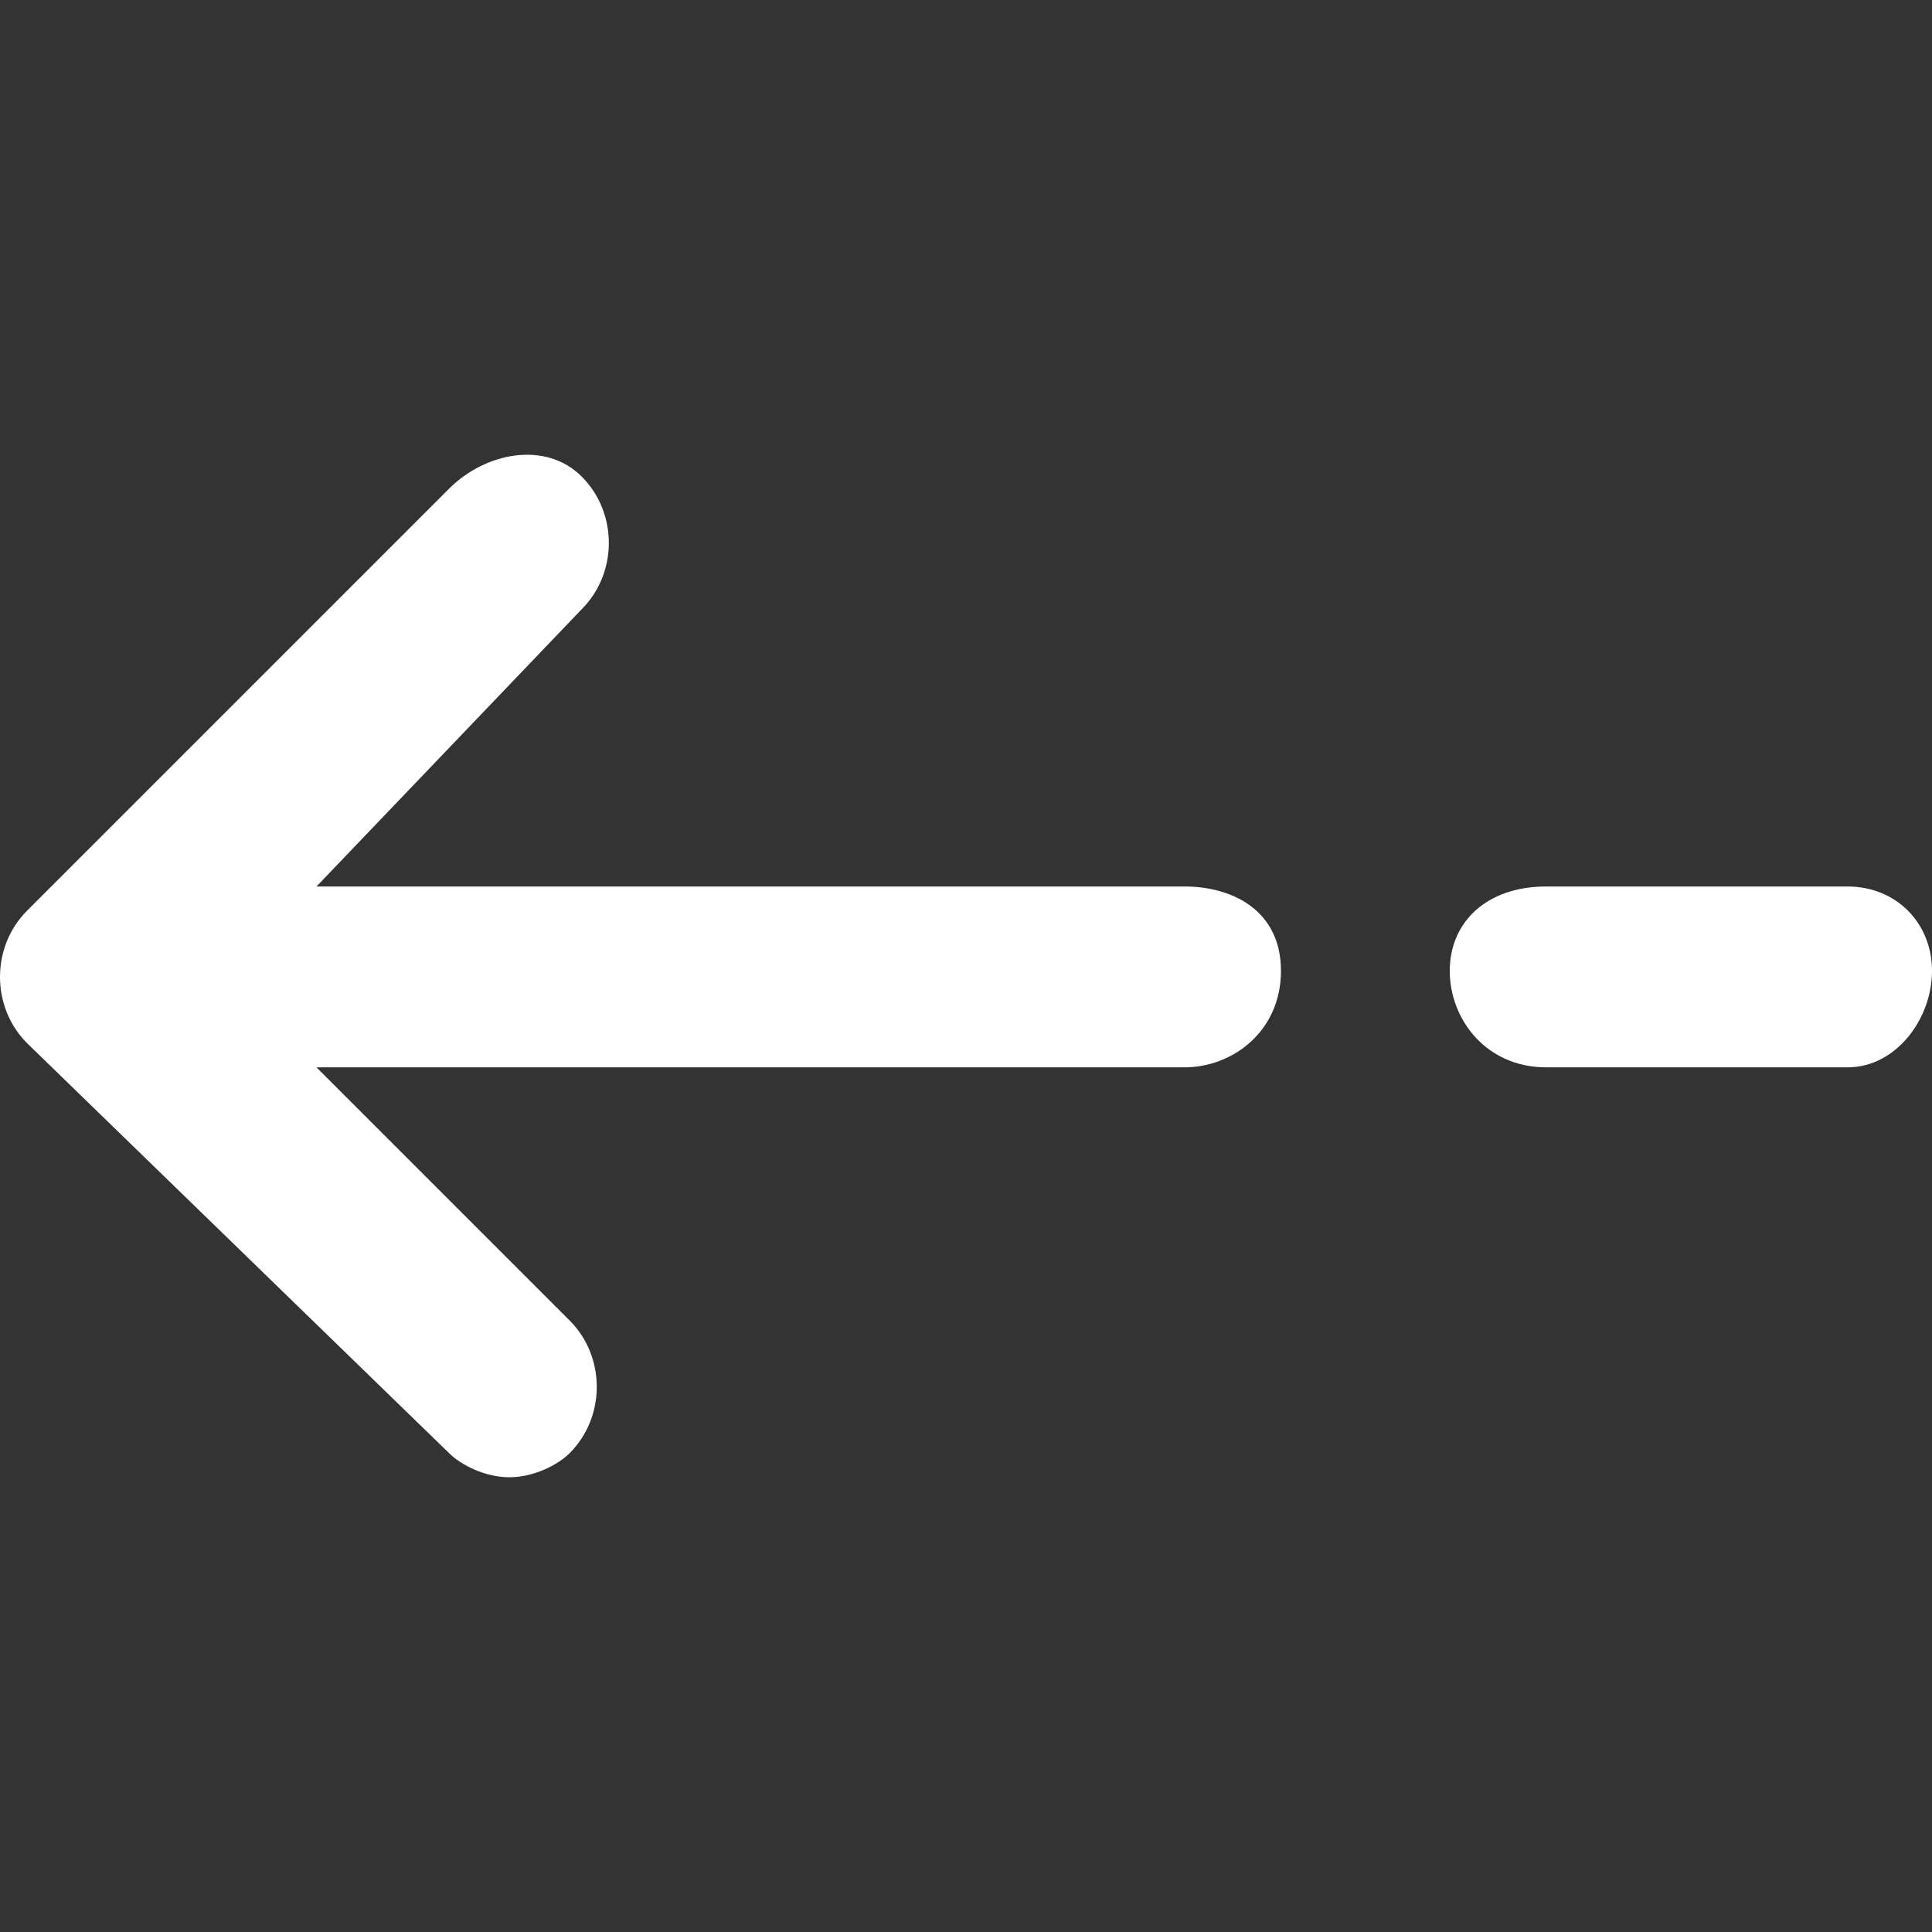
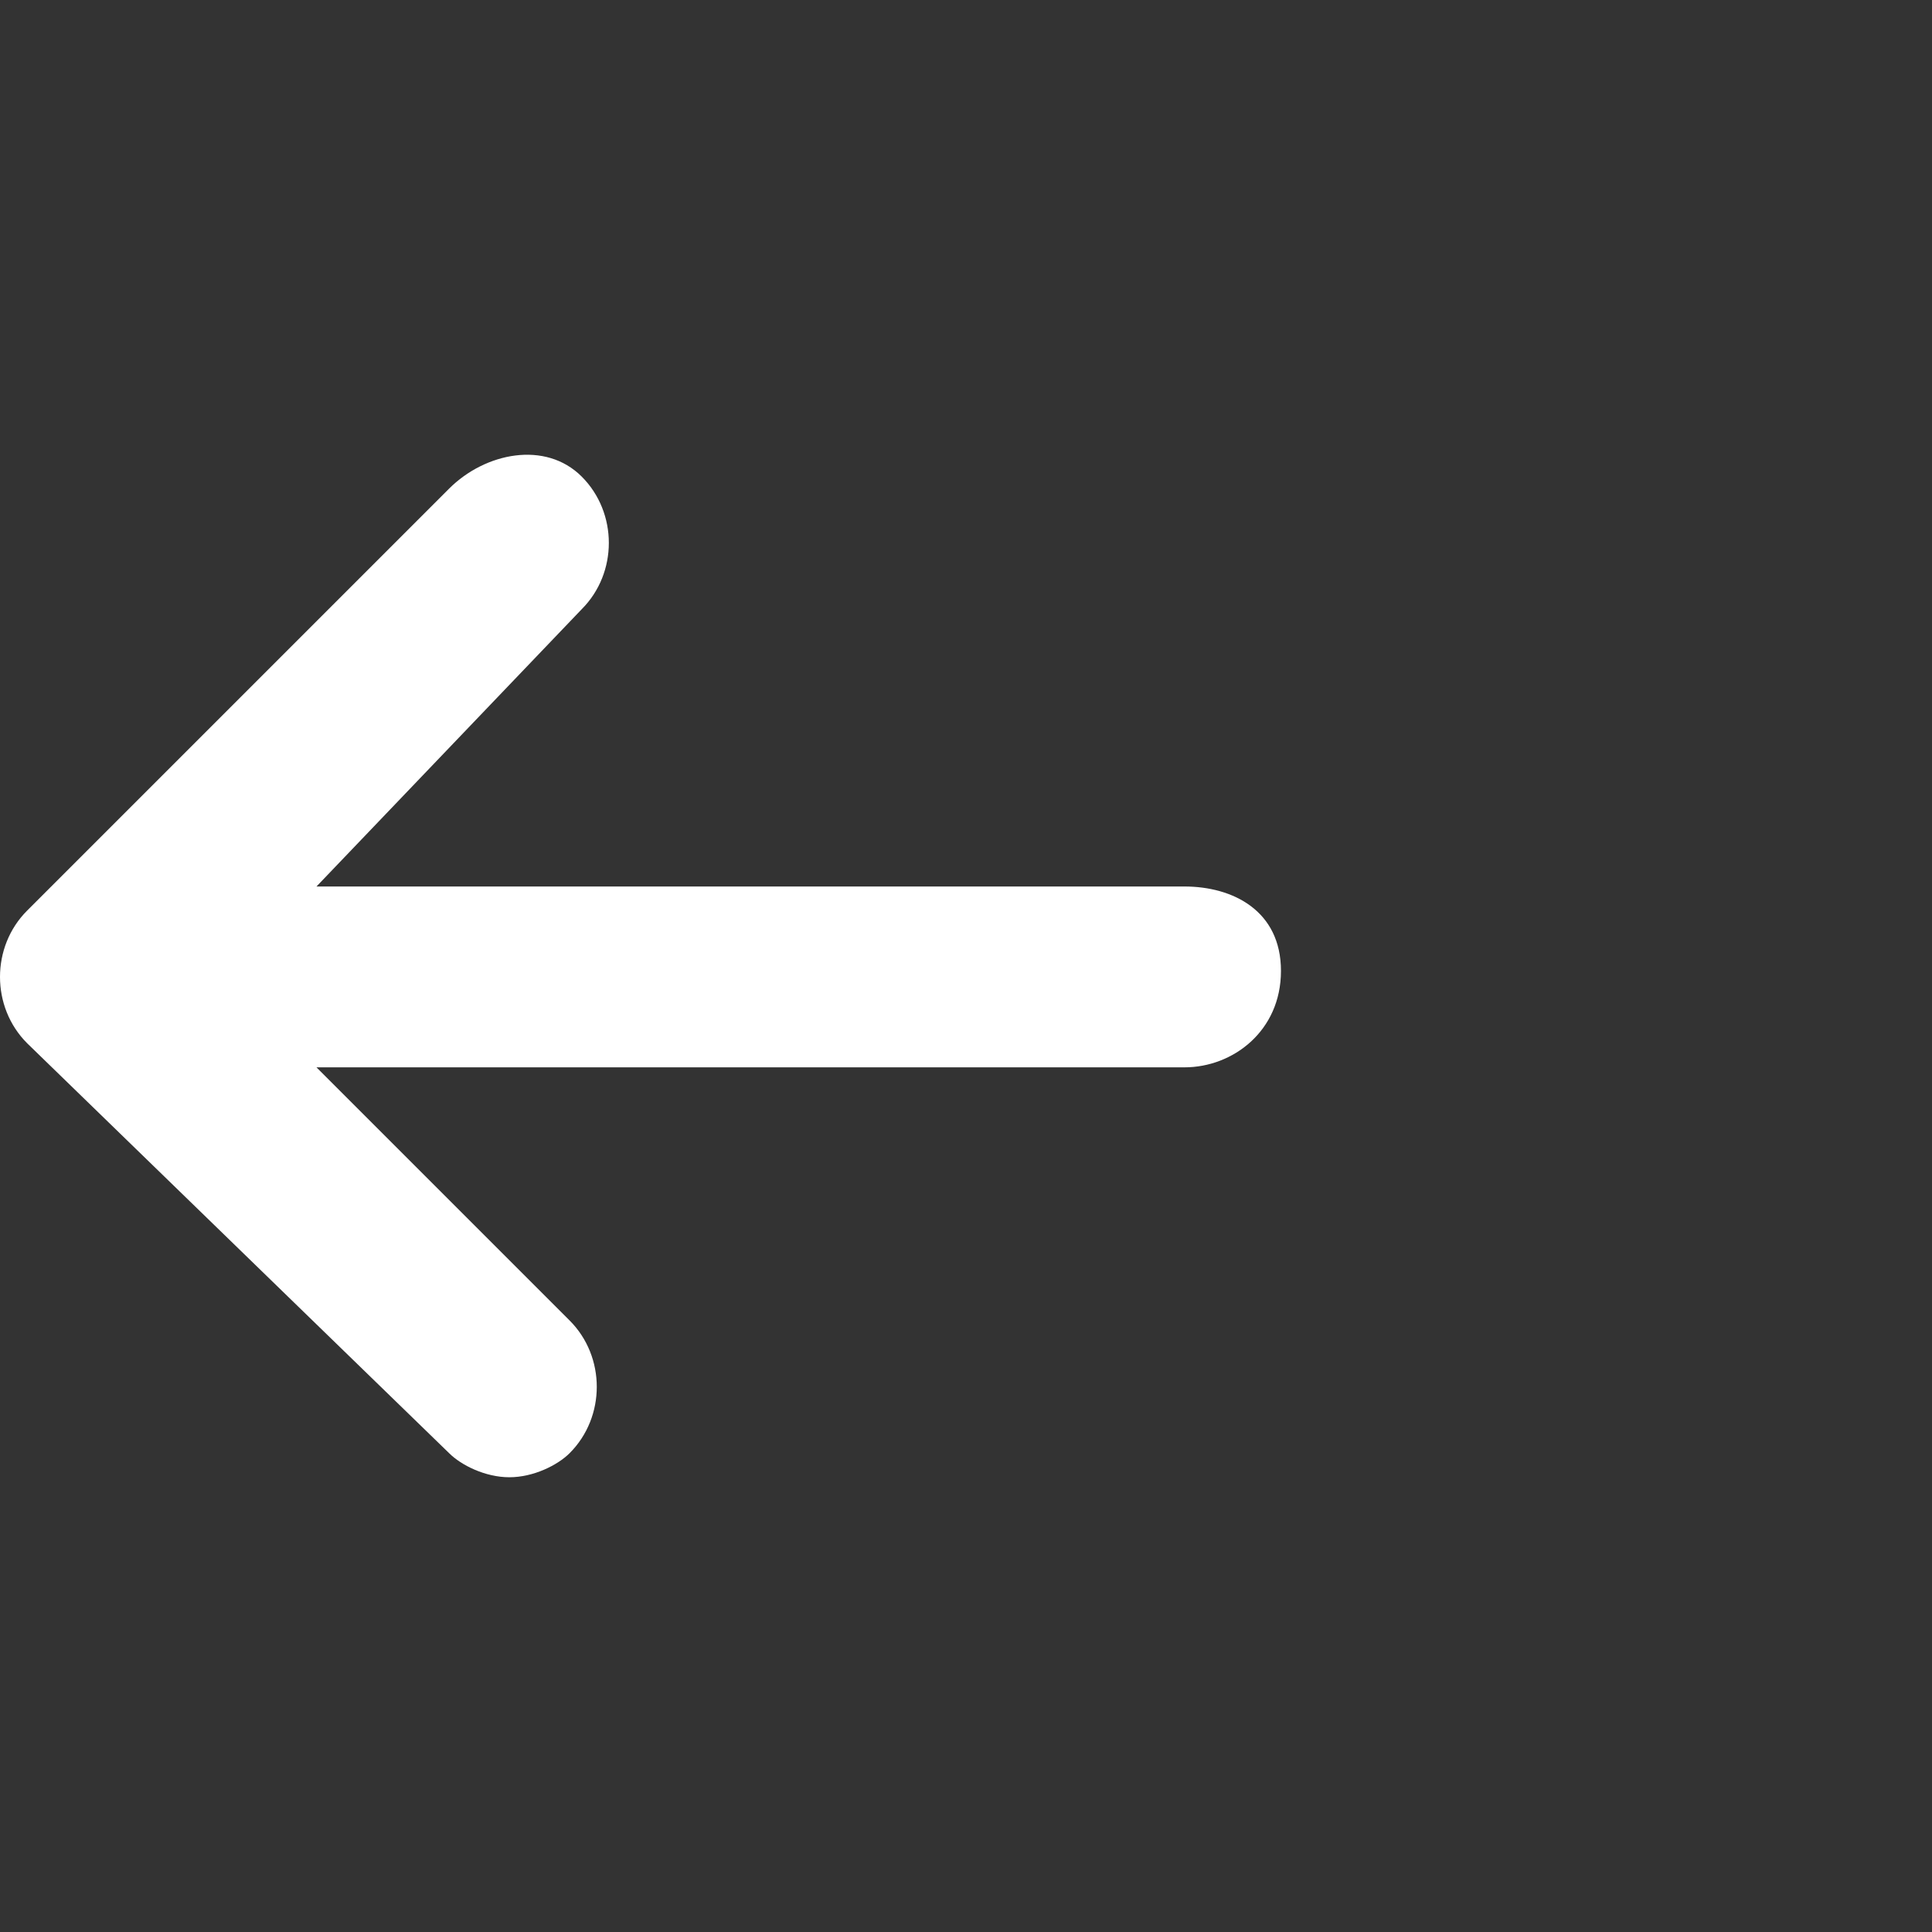
<svg xmlns="http://www.w3.org/2000/svg" id="Capa_1" enable-background="new 0 0 601.036 601.036" viewBox="0 0 601.036 601.036">
  <rect x="0" y="0" width="601.036" height="601.036" fill="#333333" stroke="none" />
  <g>
    <g id="line_1_x2C_5_13_">
      <g>
        <path d="m368.498 275.785h-270.044l82.514-86.264c11.252-11.252 11.252-30.005 0-41.257s-30.005-7.501-41.257 3.751l-131.272 131.272c-11.252 11.252-11.252 30.005 0 41.257l131.271 127.52c3.751 3.751 11.252 7.501 18.753 7.501s15.002-3.751 18.753-7.501c11.252-11.252 11.252-30.005 0-41.257l-78.763-78.763h270.044c15.002 0 30.005-11.252 30.005-30.005s-15.001-26.254-30.004-26.254z" fill="#000000" style="fill: rgb(255, 255, 255);" />
-         <path d="m574.782 275.785h-93.765c-18.753 0-30.005 11.252-30.005 26.254s11.252 30.005 30.005 30.005h93.765c15.002 0 26.254-15.003 26.254-30.005s-11.252-26.254-26.254-26.254z" fill="#000000" style="fill: rgb(255, 255, 255);" />
      </g>
    </g>
  </g>
</svg>